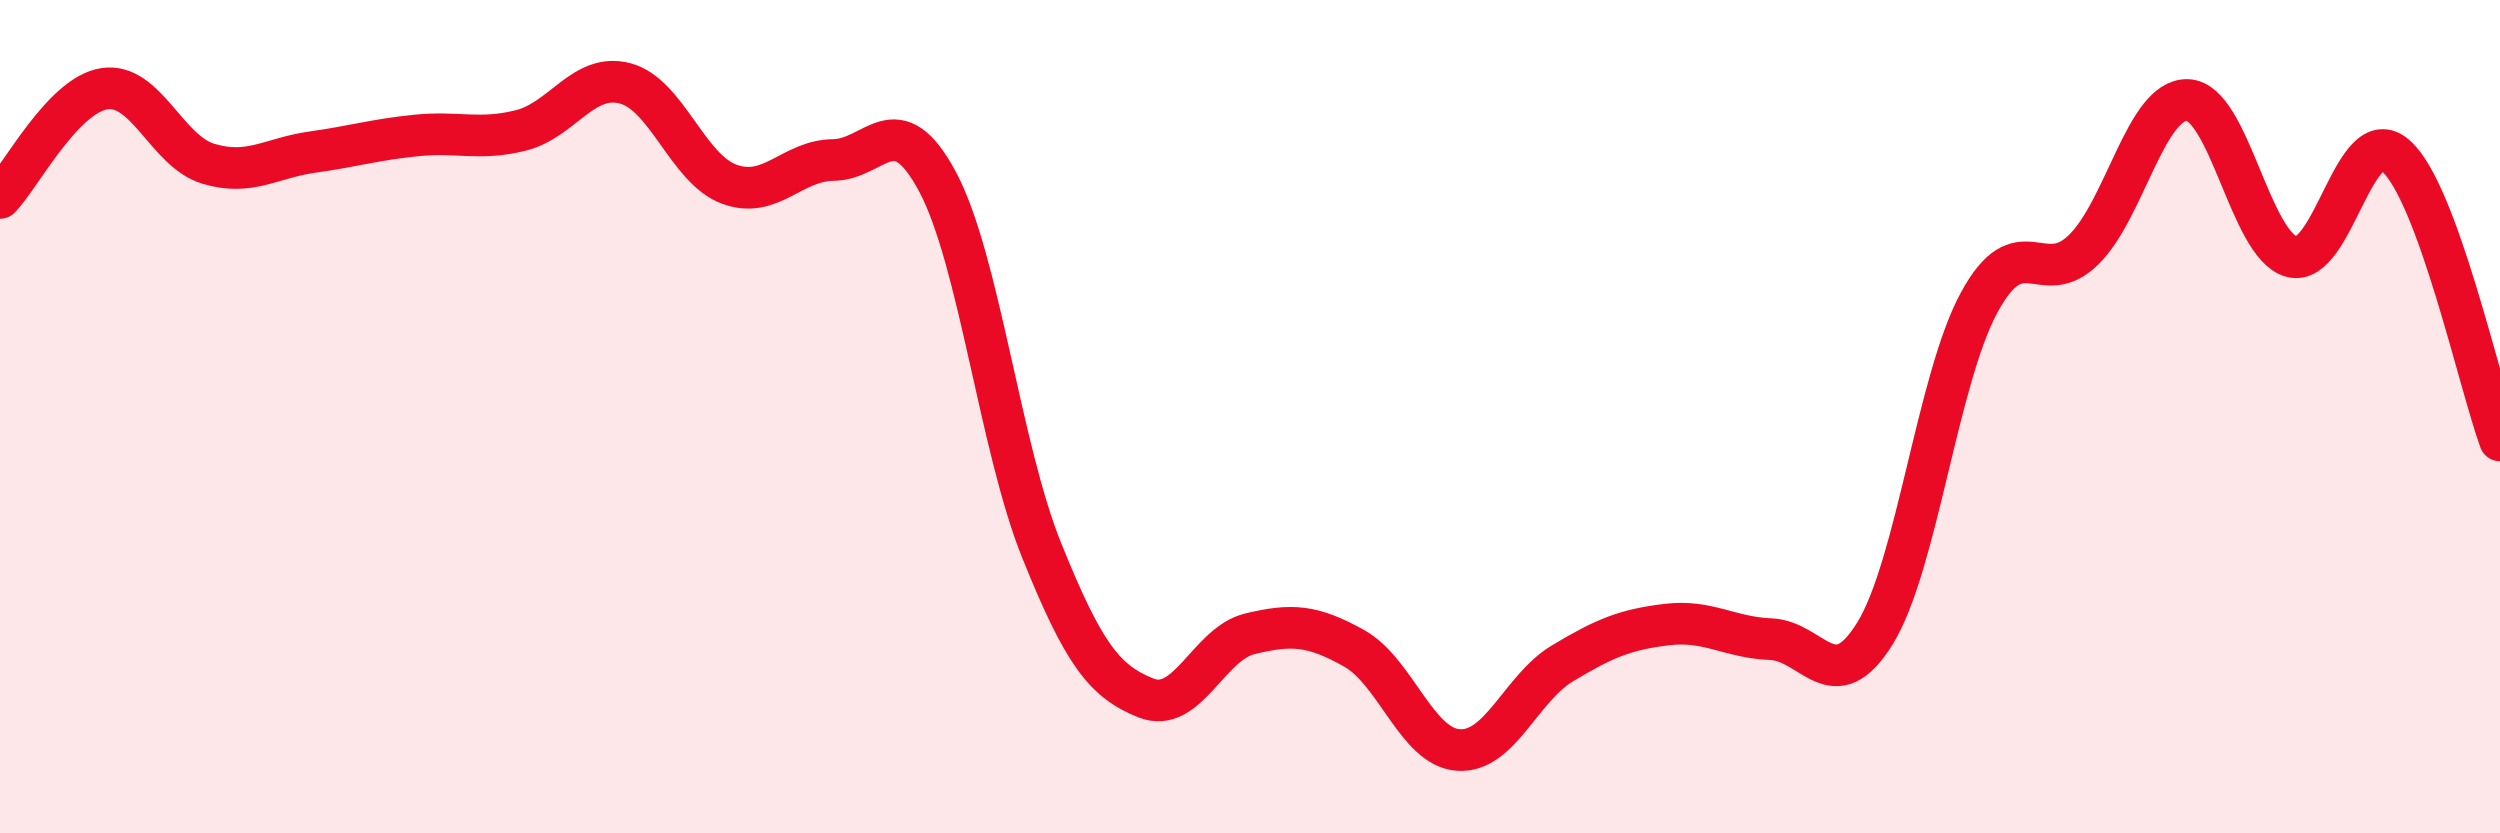
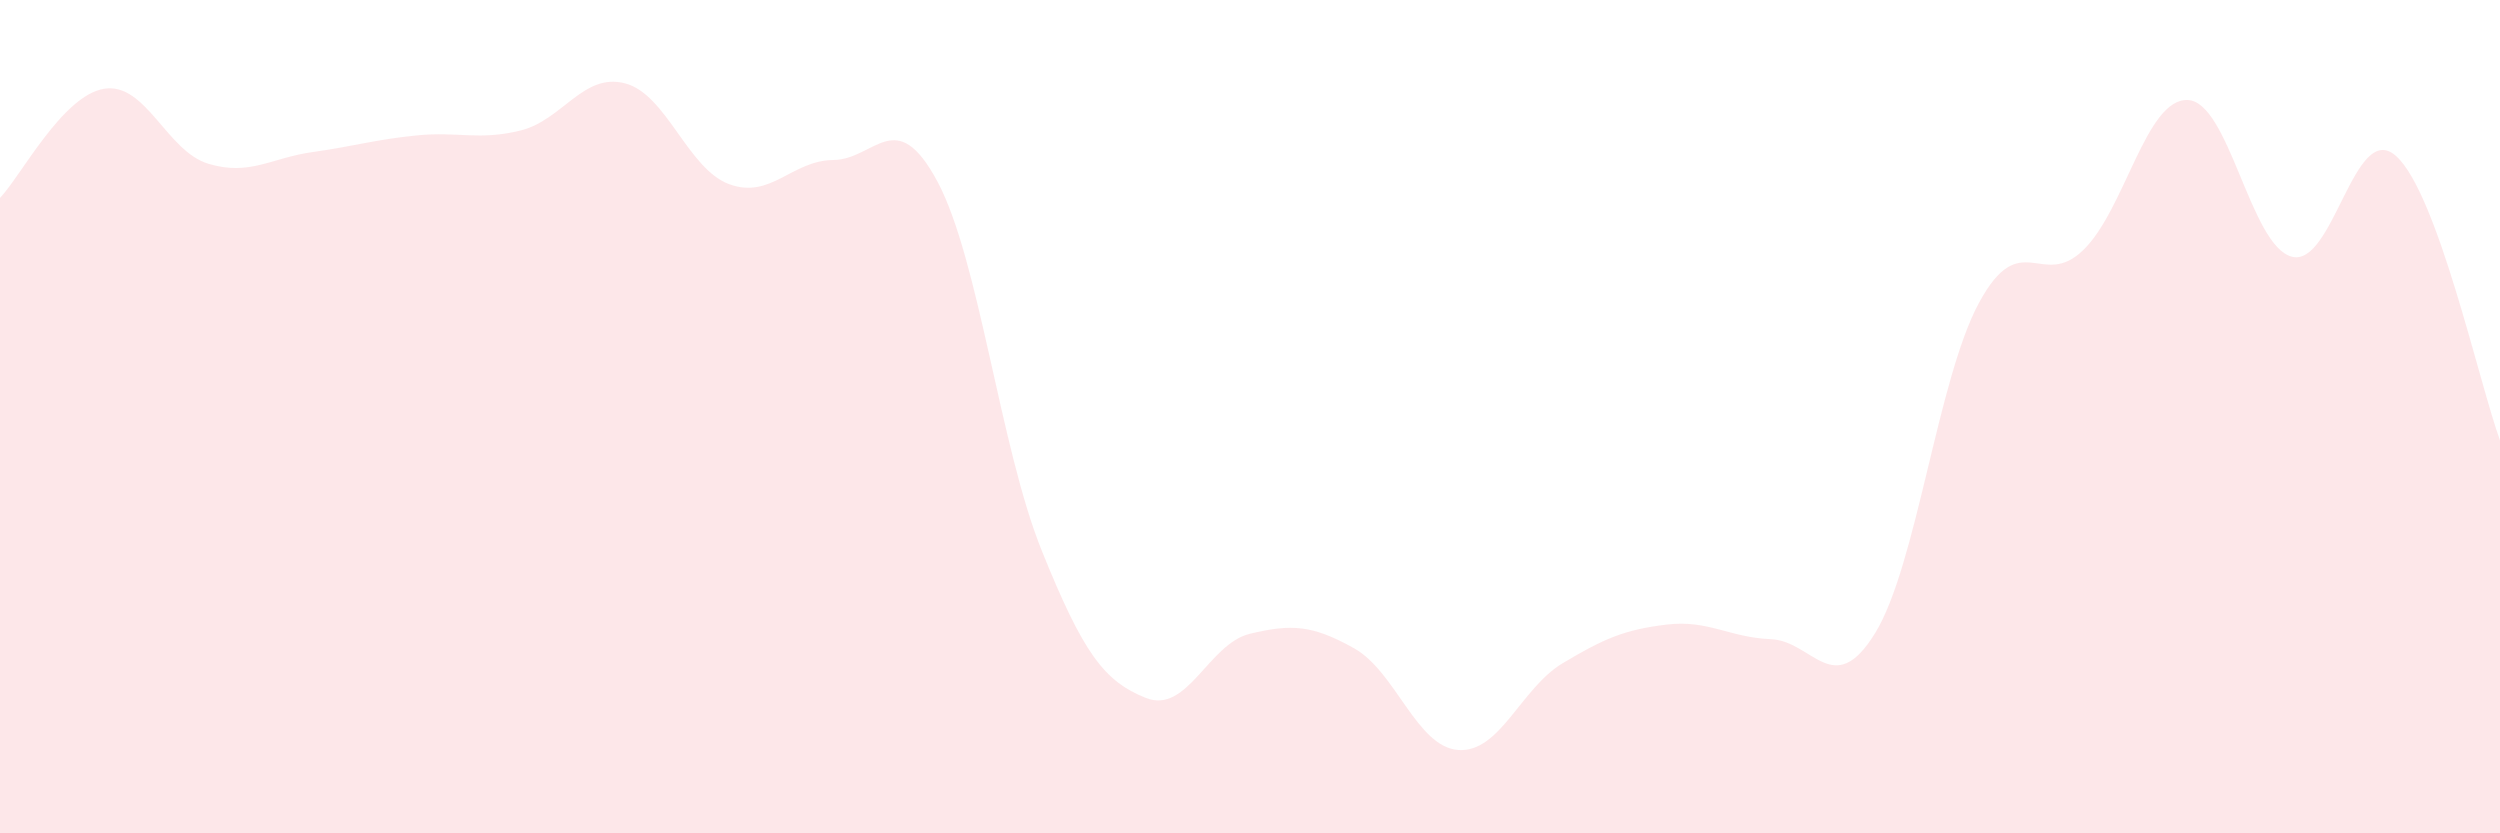
<svg xmlns="http://www.w3.org/2000/svg" width="60" height="20" viewBox="0 0 60 20">
  <path d="M 0,4.75 C 0.5,4.23 1.5,2.29 2.5,2.13 C 3.5,1.97 4,3.63 5,3.93 C 6,4.23 6.5,3.79 7.5,3.65 C 8.5,3.51 9,3.35 10,3.25 C 11,3.15 11.5,3.38 12.5,3.13 C 13.5,2.88 14,1.74 15,2 C 16,2.26 16.5,4.05 17.5,4.42 C 18.5,4.79 19,3.85 20,3.84 C 21,3.83 21.5,2.49 22.5,4.36 C 23.5,6.23 24,10.73 25,13.21 C 26,15.69 26.5,16.35 27.5,16.75 C 28.5,17.15 29,15.45 30,15.21 C 31,14.97 31.5,15 32.5,15.56 C 33.5,16.12 34,17.93 35,18 C 36,18.07 36.5,16.52 37.5,15.92 C 38.5,15.32 39,15.11 40,14.99 C 41,14.87 41.5,15.3 42.5,15.34 C 43.5,15.38 44,16.82 45,15.2 C 46,13.58 46.5,9.1 47.5,7.26 C 48.5,5.42 49,6.97 50,6 C 51,5.03 51.5,2.37 52.5,2.4 C 53.5,2.43 54,5.89 55,6.16 C 56,6.43 56.5,2.86 57.5,3.74 C 58.5,4.62 59.5,9.2 60,10.57L60 20L0 20Z" fill="#EB0A25" opacity="0.1" stroke-linecap="round" stroke-linejoin="round" />
-   <path d="M 0,4.75 C 0.5,4.23 1.5,2.29 2.5,2.13 C 3.5,1.97 4,3.63 5,3.93 C 6,4.23 6.5,3.79 7.5,3.65 C 8.5,3.51 9,3.35 10,3.25 C 11,3.15 11.5,3.38 12.5,3.13 C 13.5,2.88 14,1.74 15,2 C 16,2.26 16.5,4.05 17.5,4.42 C 18.5,4.79 19,3.85 20,3.84 C 21,3.83 21.5,2.49 22.5,4.36 C 23.5,6.23 24,10.73 25,13.21 C 26,15.69 26.5,16.35 27.5,16.75 C 28.5,17.15 29,15.45 30,15.21 C 31,14.97 31.5,15 32.5,15.56 C 33.5,16.12 34,17.93 35,18 C 36,18.07 36.5,16.52 37.5,15.92 C 38.5,15.32 39,15.11 40,14.99 C 41,14.87 41.5,15.3 42.5,15.34 C 43.5,15.38 44,16.82 45,15.2 C 46,13.58 46.5,9.1 47.5,7.26 C 48.5,5.42 49,6.97 50,6 C 51,5.03 51.5,2.37 52.5,2.4 C 53.5,2.43 54,5.89 55,6.16 C 56,6.43 56.5,2.86 57.5,3.74 C 58.5,4.62 59.5,9.2 60,10.57" stroke="#EB0A25" stroke-width="1" fill="none" stroke-linecap="round" stroke-linejoin="round" />
</svg>